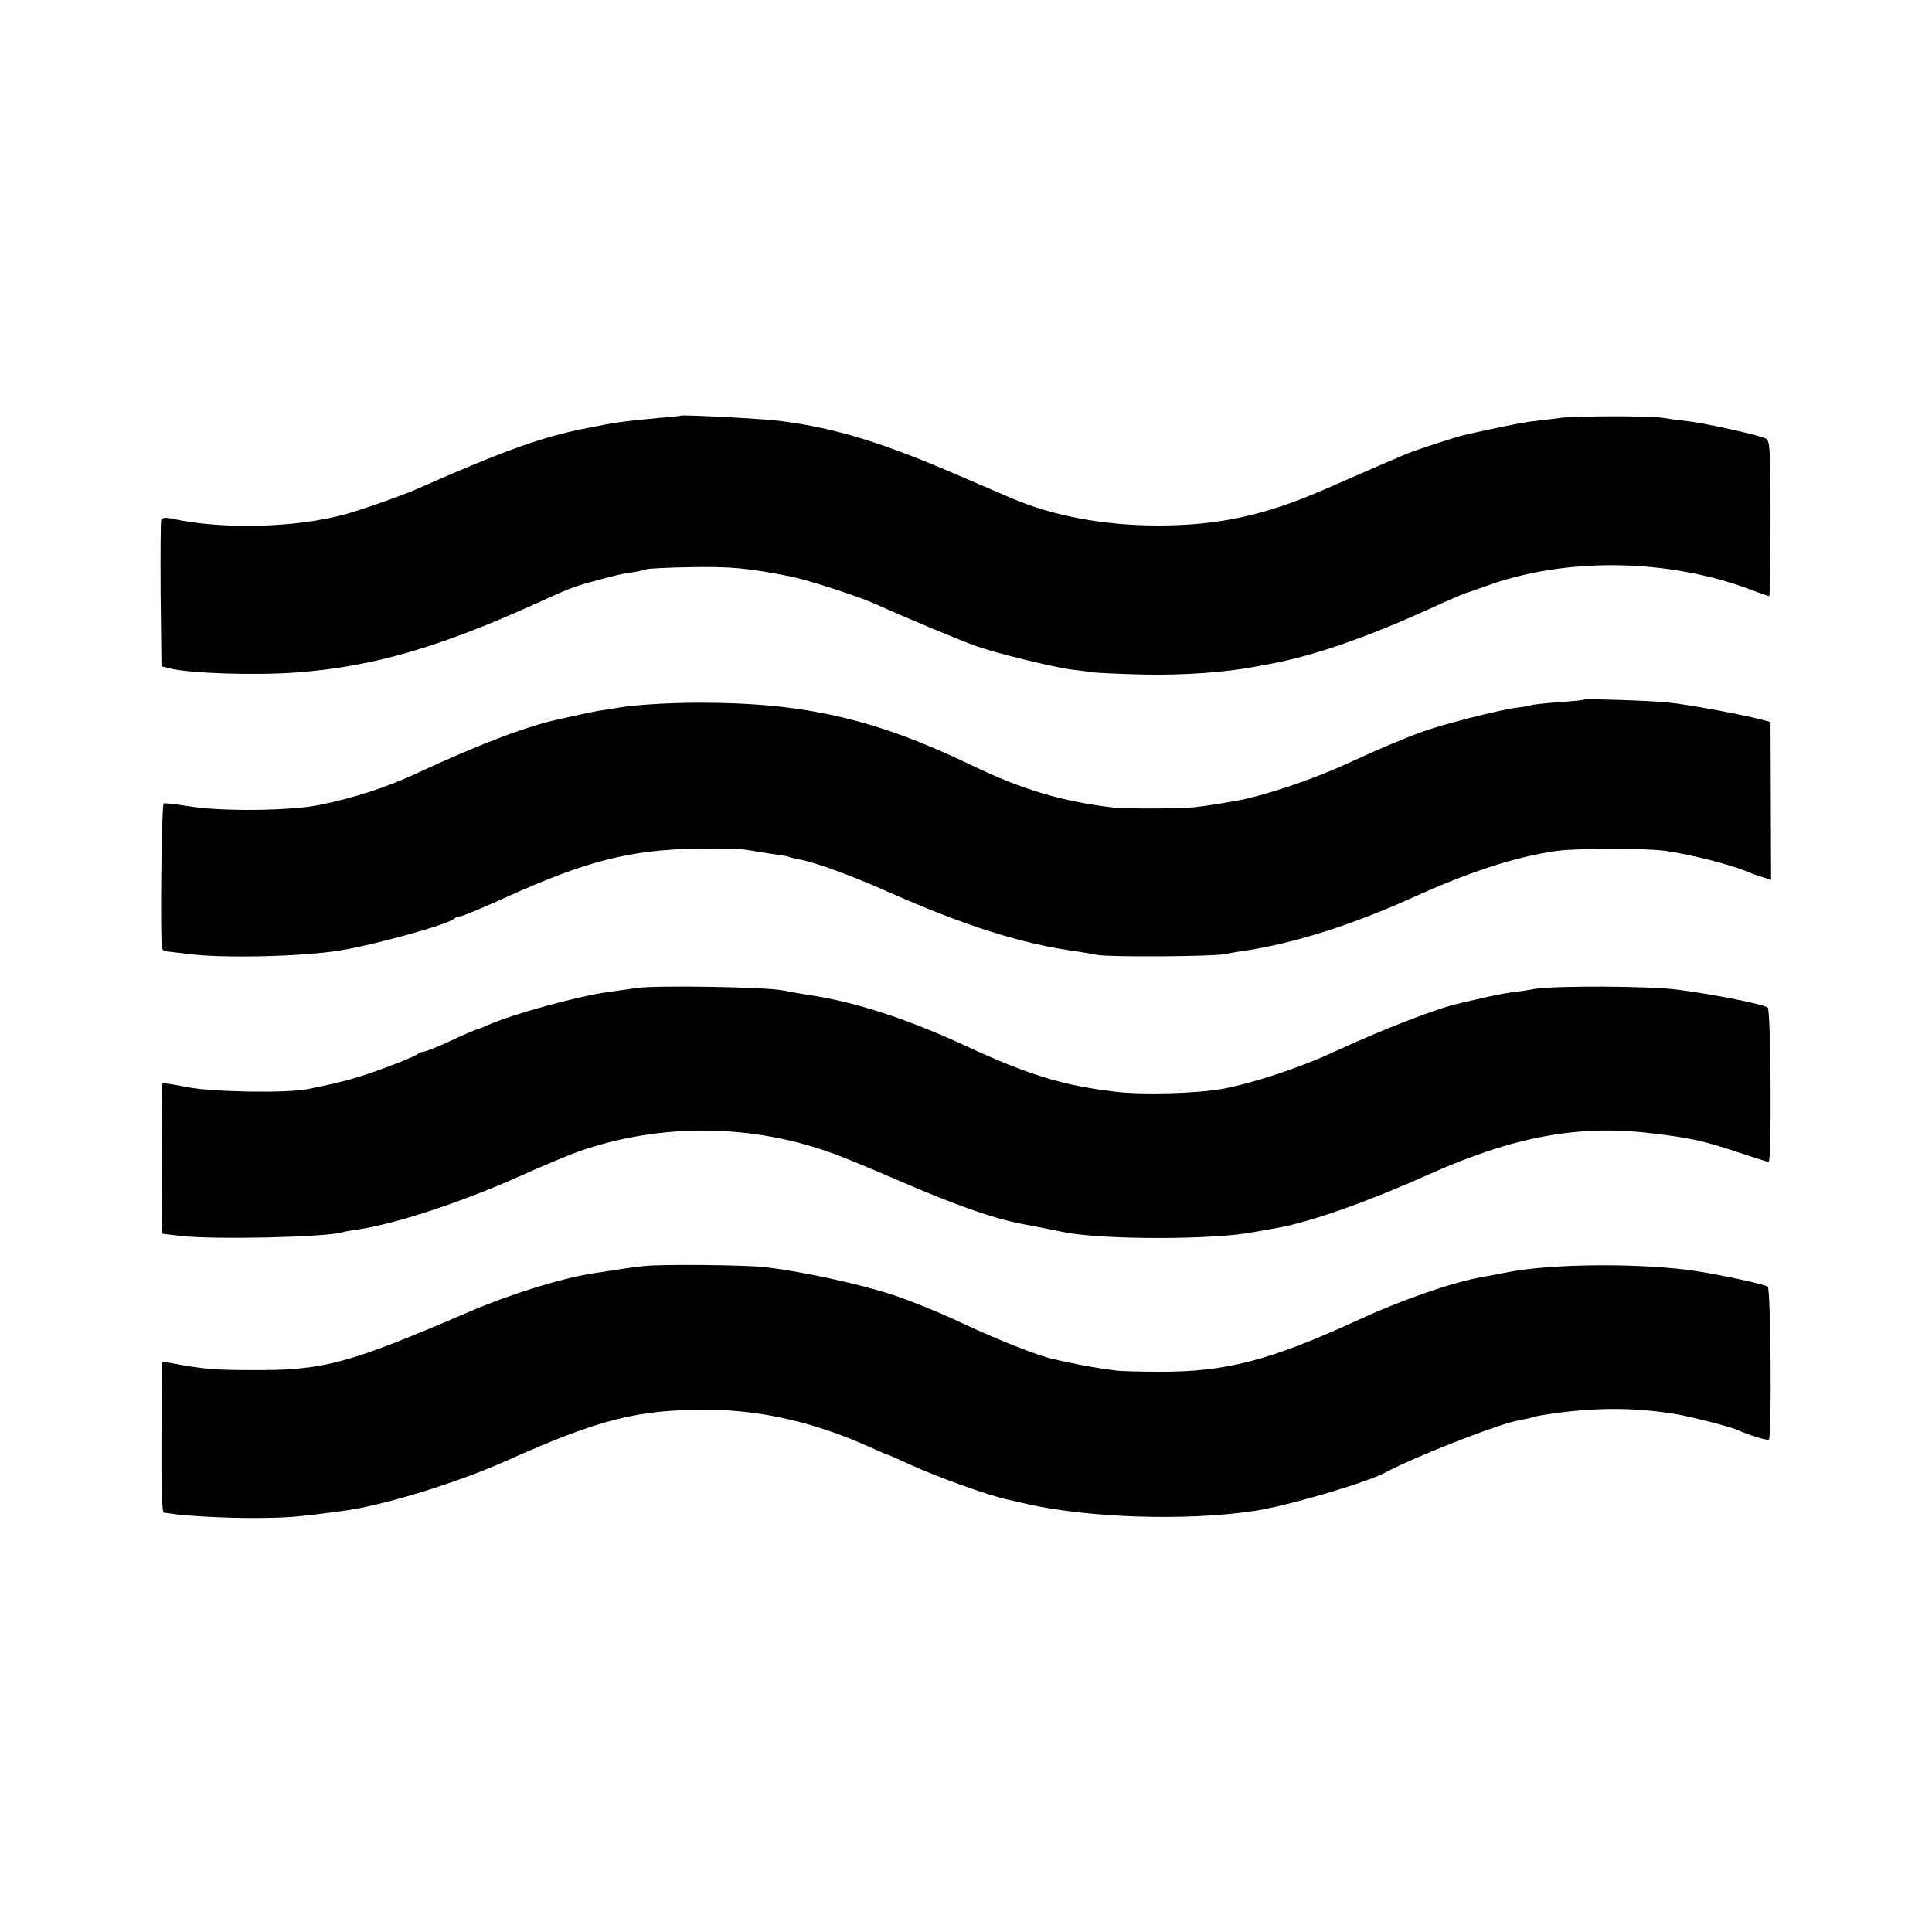
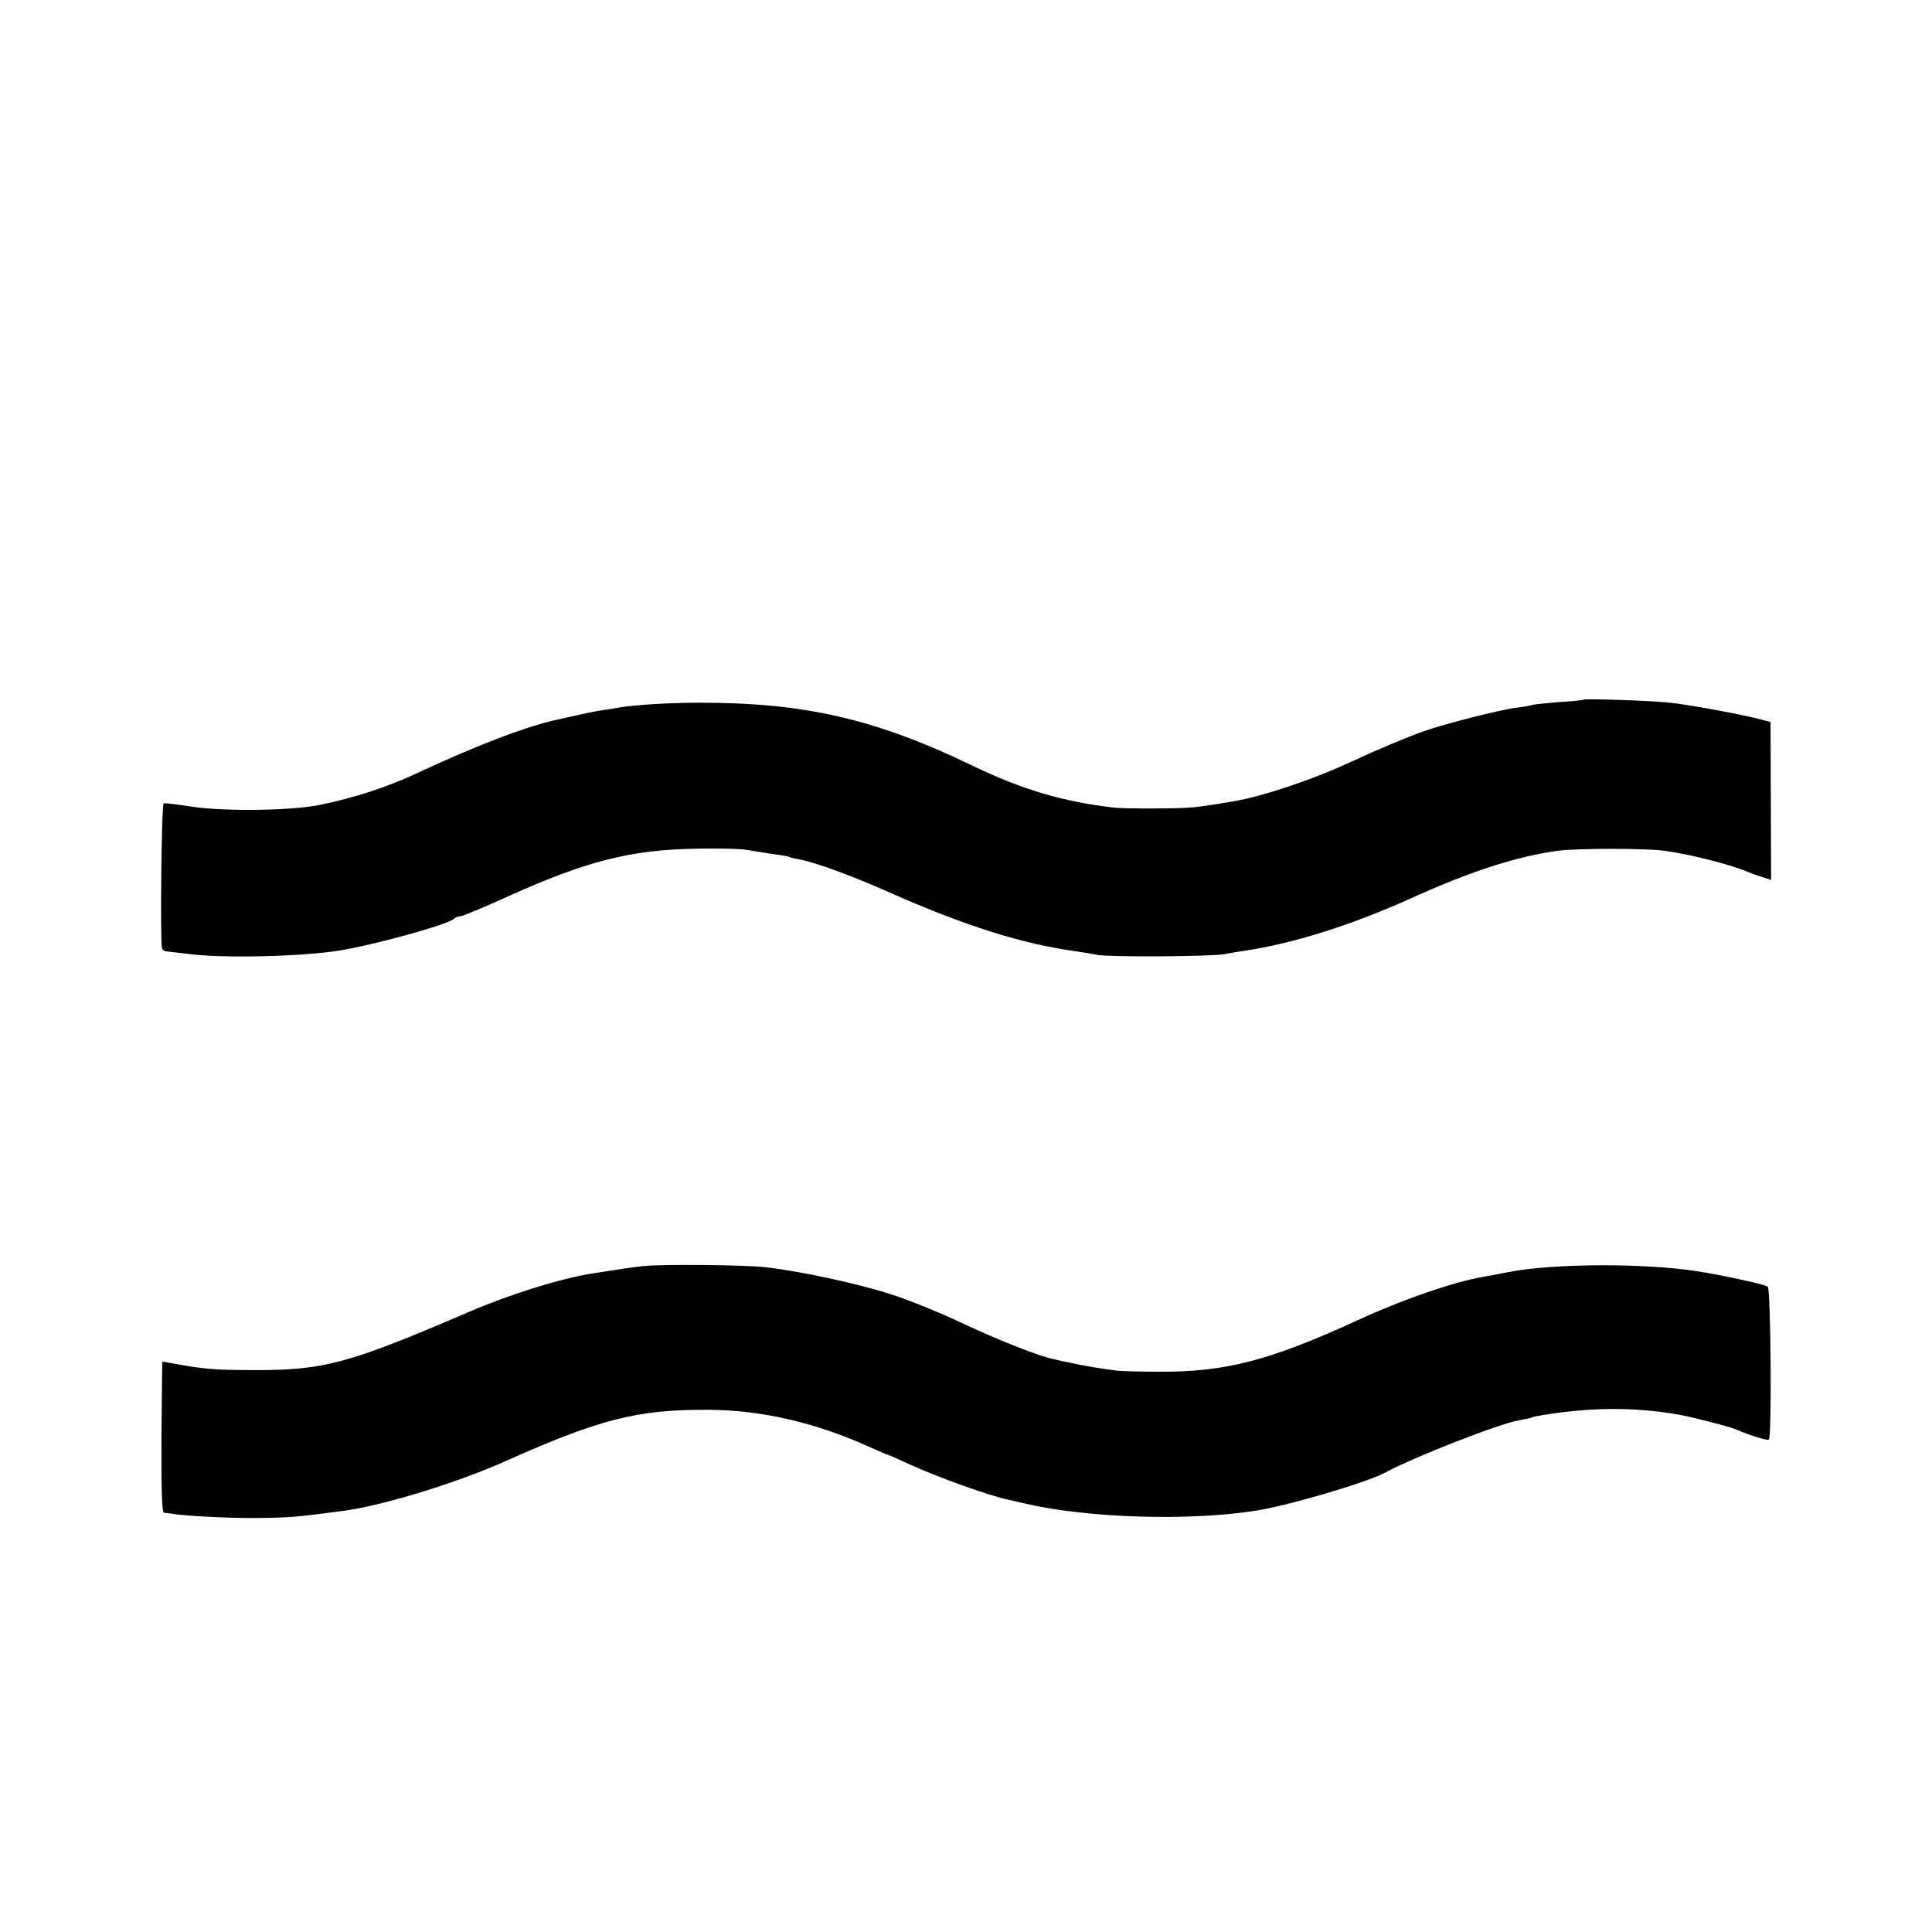
<svg xmlns="http://www.w3.org/2000/svg" version="1.0" width="700pt" height="700pt" viewBox="0 0 700 700" preserveAspectRatio="xMidYMid meet">
  <g transform="translate(0,700) scale(0.1,-0.1)" fill="#000000" stroke="none">
-     <path d="M2467 5494 c-1 -1 -36 -5 -77 -8 -131 -12 -163 -17 -263 -37 -167 -33 -297 -80 -622 -223 -52 -23 -198 -74 -260 -91 -178 -47 -436 -54 -618 -15 -27 6 -40 5 -43 -4 -2 -6 -3 -128 -2 -270 l3 -260 27 -7 c71 -19 318 -27 468 -15 273 21 513 91 866 251 112 51 126 57 197 77 92 25 105 28 147 34 19 3 42 8 50 11 8 3 80 7 160 8 145 3 211 -3 366 -34 60 -12 243 -71 305 -99 117 -53 315 -135 366 -153 77 -27 282 -77 346 -85 29 -3 63 -8 77 -10 14 -2 97 -6 185 -8 141 -3 297 8 400 28 17 3 44 8 60 11 157 30 343 94 570 197 61 28 121 54 135 59 14 4 45 15 70 24 291 108 668 102 970 -14 30 -11 57 -21 60 -21 3 0 5 126 5 281 0 253 -2 281 -17 290 -22 12 -224 57 -291 64 -29 3 -65 8 -82 11 -40 8 -320 7 -370 0 -22 -3 -62 -8 -90 -11 -41 -4 -116 -19 -255 -50 -29 -6 -185 -57 -215 -70 -16 -7 -64 -27 -105 -45 -41 -18 -129 -56 -195 -85 -215 -93 -382 -129 -600 -129 -195 0 -382 35 -530 99 -16 7 -93 40 -170 73 -294 128 -465 181 -670 207 -60 8 -353 23 -358 19z" />
    <path d="M5737 4465 c-1 -2 -42 -6 -91 -9 -49 -4 -92 -9 -95 -10 -3 -2 -28 -7 -56 -10 -62 -8 -262 -59 -335 -85 -65 -23 -170 -67 -260 -109 -141 -66 -325 -128 -435 -146 -64 -11 -103 -17 -141 -21 -45 -5 -245 -6 -289 -1 -186 22 -329 64 -514 153 -349 168 -604 227 -986 227 -112 0 -237 -8 -295 -18 -14 -3 -42 -7 -62 -10 -21 -3 -59 -11 -85 -17 -27 -6 -56 -12 -67 -15 -109 -22 -291 -91 -510 -193 -110 -52 -229 -91 -356 -117 -105 -22 -358 -25 -477 -5 -46 7 -86 12 -90 10 -8 -4 -13 -504 -6 -525 2 -6 9 -11 16 -11 7 -1 41 -5 77 -9 124 -17 414 -10 550 12 129 21 392 94 415 115 5 5 15 9 23 9 7 0 84 32 170 71 283 128 445 170 682 174 80 2 165 0 190 -5 25 -4 67 -11 94 -15 27 -3 53 -8 56 -10 4 -2 20 -6 37 -9 58 -11 185 -57 320 -117 280 -124 486 -189 683 -216 19 -3 54 -8 77 -13 47 -8 408 -6 461 3 18 4 50 9 70 12 176 26 385 92 597 187 220 100 383 153 535 175 70 10 329 10 395 0 97 -14 237 -50 300 -77 11 -5 34 -13 51 -18 l31 -10 -1 286 -1 286 -30 8 c-66 18 -274 57 -345 63 -70 7 -297 14 -303 10z" />
-     <path d="M2305 3420 c-27 -4 -72 -10 -100 -14 -110 -15 -355 -82 -442 -122 -17 -8 -33 -14 -36 -14 -3 0 -45 -18 -92 -40 -47 -22 -92 -40 -99 -40 -6 0 -16 -4 -21 -8 -12 -11 -152 -65 -220 -85 -45 -14 -95 -26 -180 -43 -73 -15 -337 -11 -430 6 -52 10 -96 17 -96 16 -5 -4 -5 -546 0 -546 3 -1 33 -4 66 -8 120 -14 522 -5 585 13 8 3 33 7 55 10 138 20 376 99 583 191 81 37 178 77 216 91 301 106 637 102 937 -11 35 -13 136 -55 224 -93 201 -87 341 -137 445 -157 37 -7 131 -25 158 -31 145 -28 547 -27 685 1 12 2 38 7 57 10 127 19 332 90 575 198 308 138 545 182 807 150 140 -16 193 -28 315 -69 58 -19 108 -35 111 -35 12 0 8 548 -3 559 -13 12 -188 47 -325 65 -103 14 -444 15 -520 3 -19 -4 -55 -9 -80 -12 -25 -3 -74 -13 -110 -21 -36 -9 -74 -17 -84 -20 -74 -15 -278 -94 -459 -178 -122 -56 -289 -111 -397 -131 -93 -17 -287 -22 -385 -11 -195 23 -318 61 -545 166 -211 98 -404 161 -570 185 -25 4 -65 11 -90 16 -57 13 -469 20 -535 9z" />
    <path d="M2335 2413 c-27 -2 -94 -12 -195 -28 -114 -19 -292 -74 -445 -140 -435 -187 -523 -211 -785 -209 -131 0 -174 4 -272 22 -27 5 -49 9 -50 8 0 0 -2 -124 -3 -273 -1 -189 2 -273 9 -274 6 0 18 -2 26 -3 41 -8 207 -17 305 -16 121 1 148 3 320 26 143 19 413 102 589 181 340 152 478 187 735 185 194 -1 392 -48 589 -138 29 -13 54 -24 56 -24 3 0 37 -15 78 -34 102 -47 296 -117 363 -130 11 -3 40 -9 65 -15 224 -51 580 -62 820 -26 120 17 411 103 480 140 103 56 415 178 484 189 21 4 41 8 45 10 3 2 22 6 41 9 180 29 334 29 490 2 51 -9 192 -45 215 -56 40 -18 107 -39 114 -35 11 7 7 544 -4 554 -9 8 -160 41 -255 56 -193 30 -527 29 -690 -4 -30 -6 -68 -13 -85 -16 -107 -18 -295 -83 -455 -157 -318 -146 -478 -188 -718 -187 -70 0 -140 2 -157 4 -61 8 -121 18 -165 28 -25 5 -52 11 -60 13 -55 11 -197 67 -325 127 -82 39 -202 88 -265 108 -120 39 -332 85 -460 99 -72 8 -373 11 -435 4z" />
  </g>
</svg>